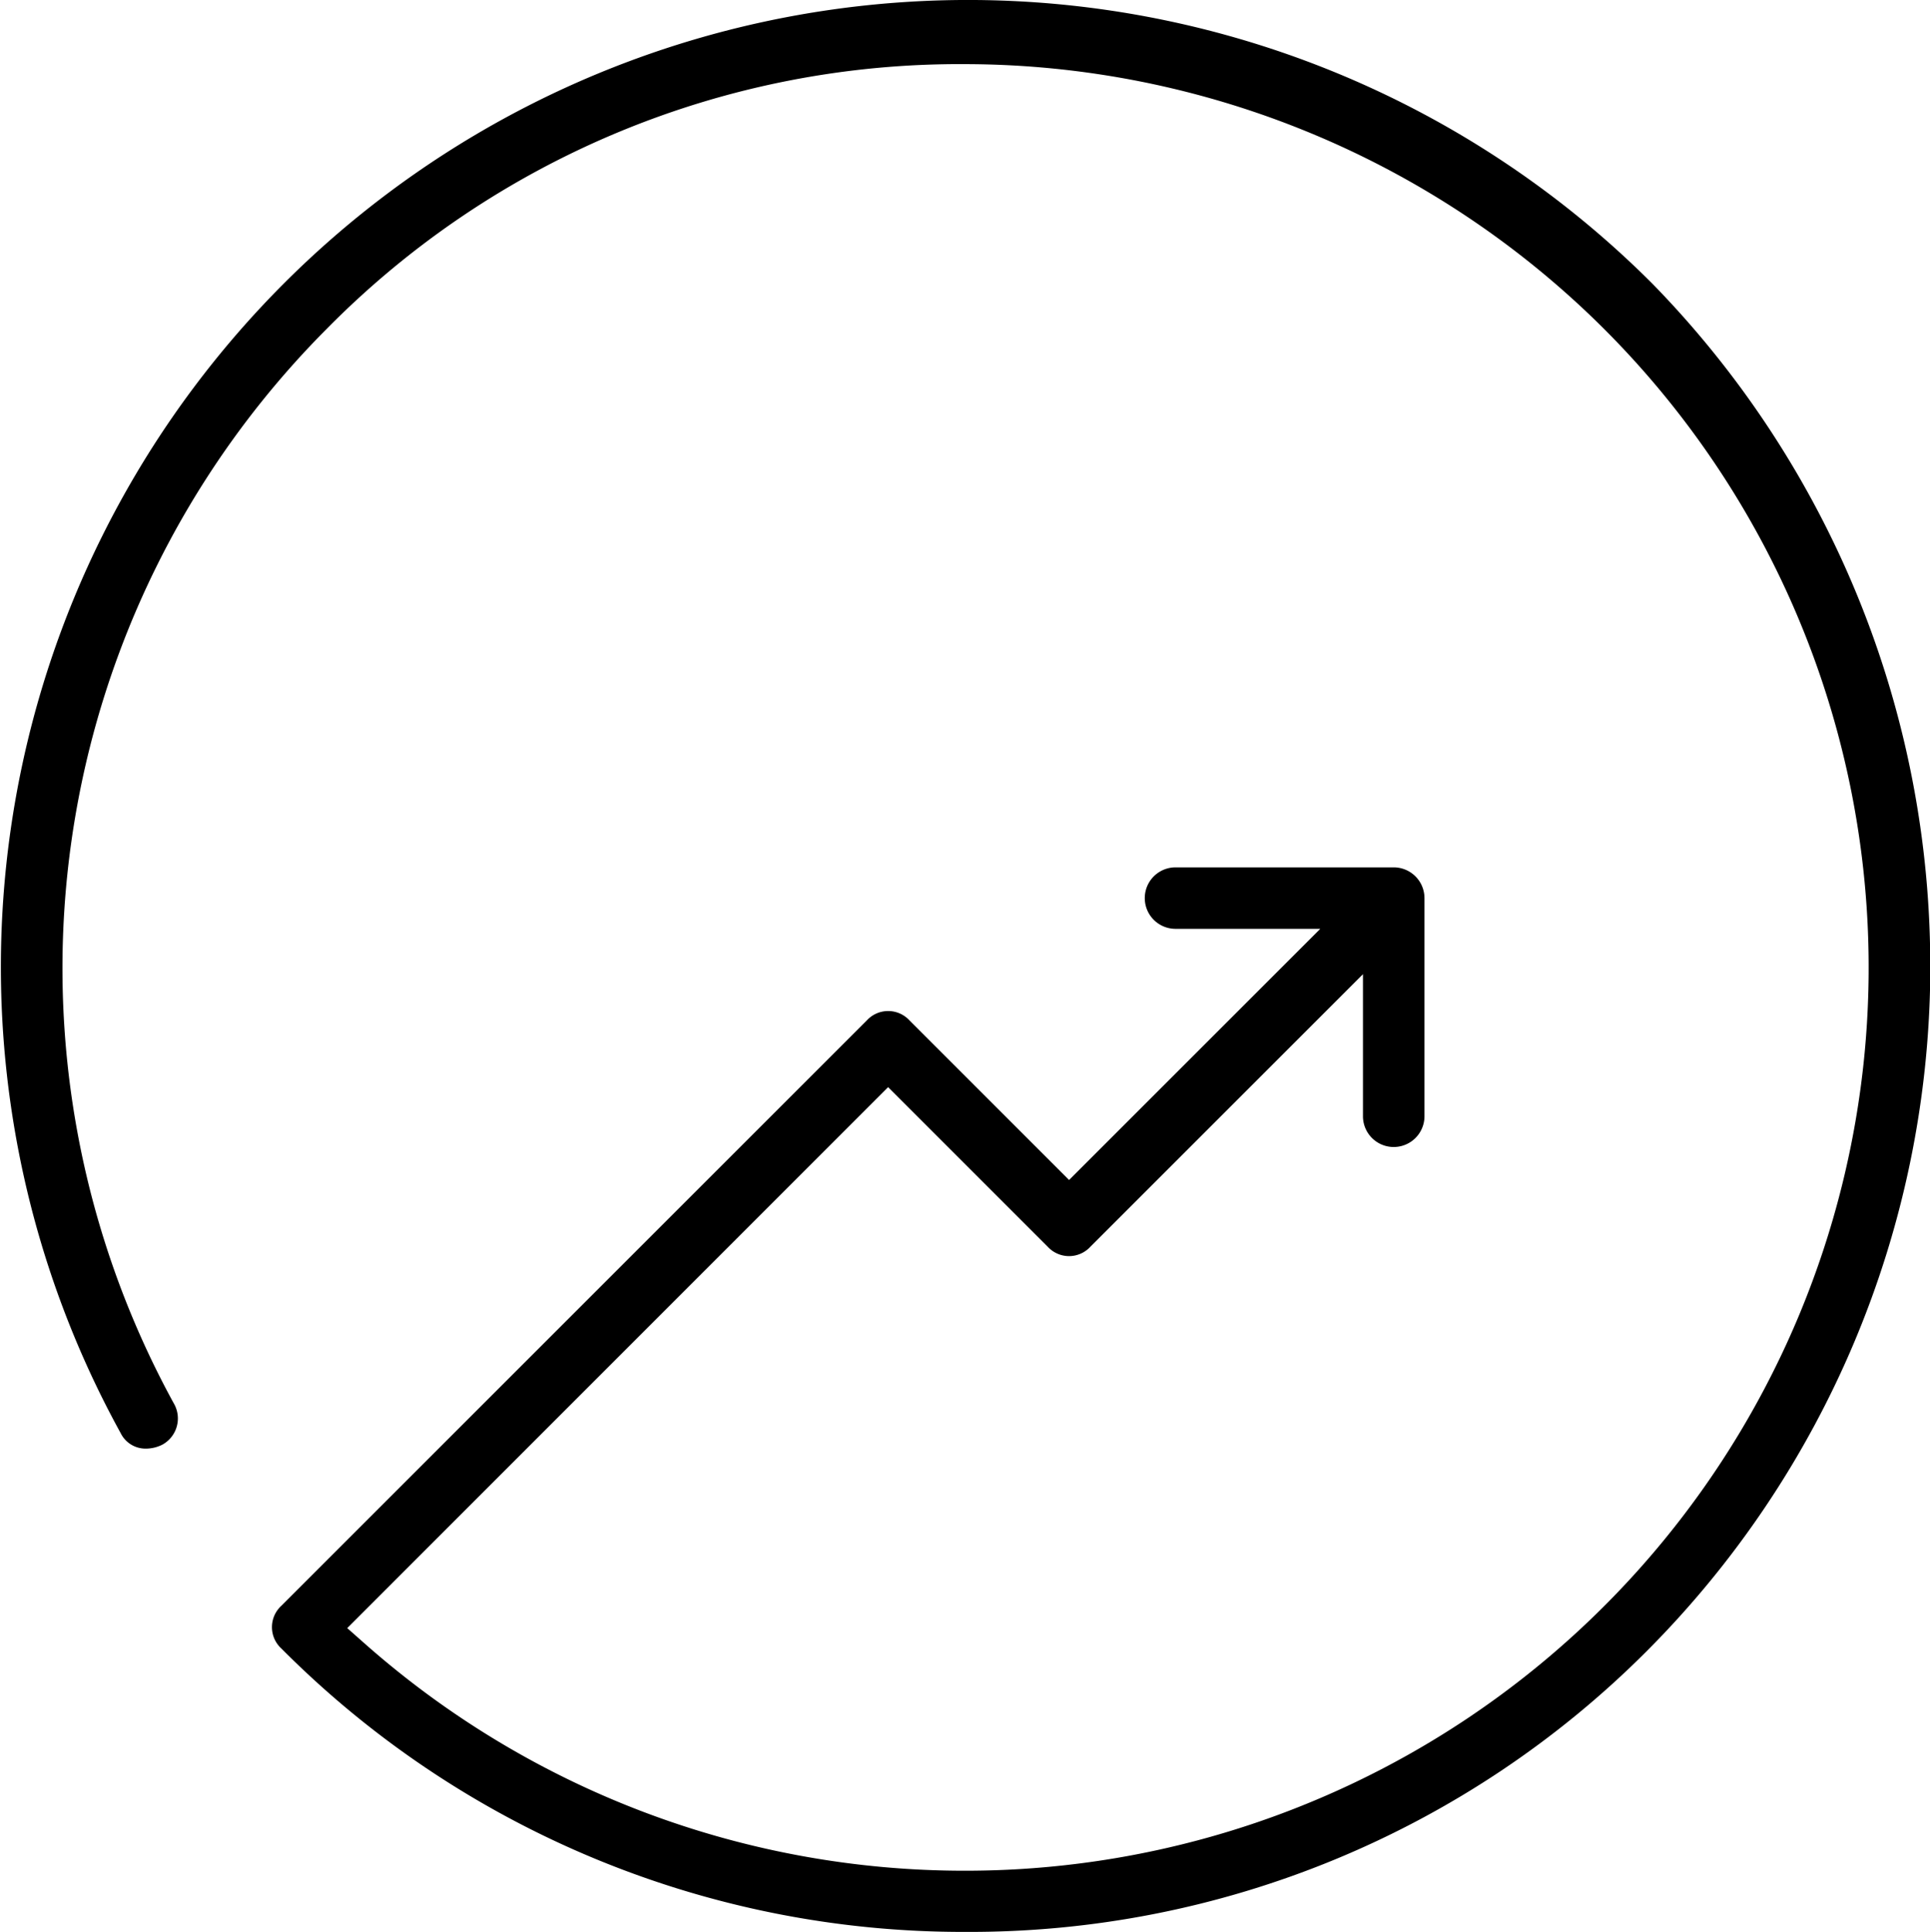
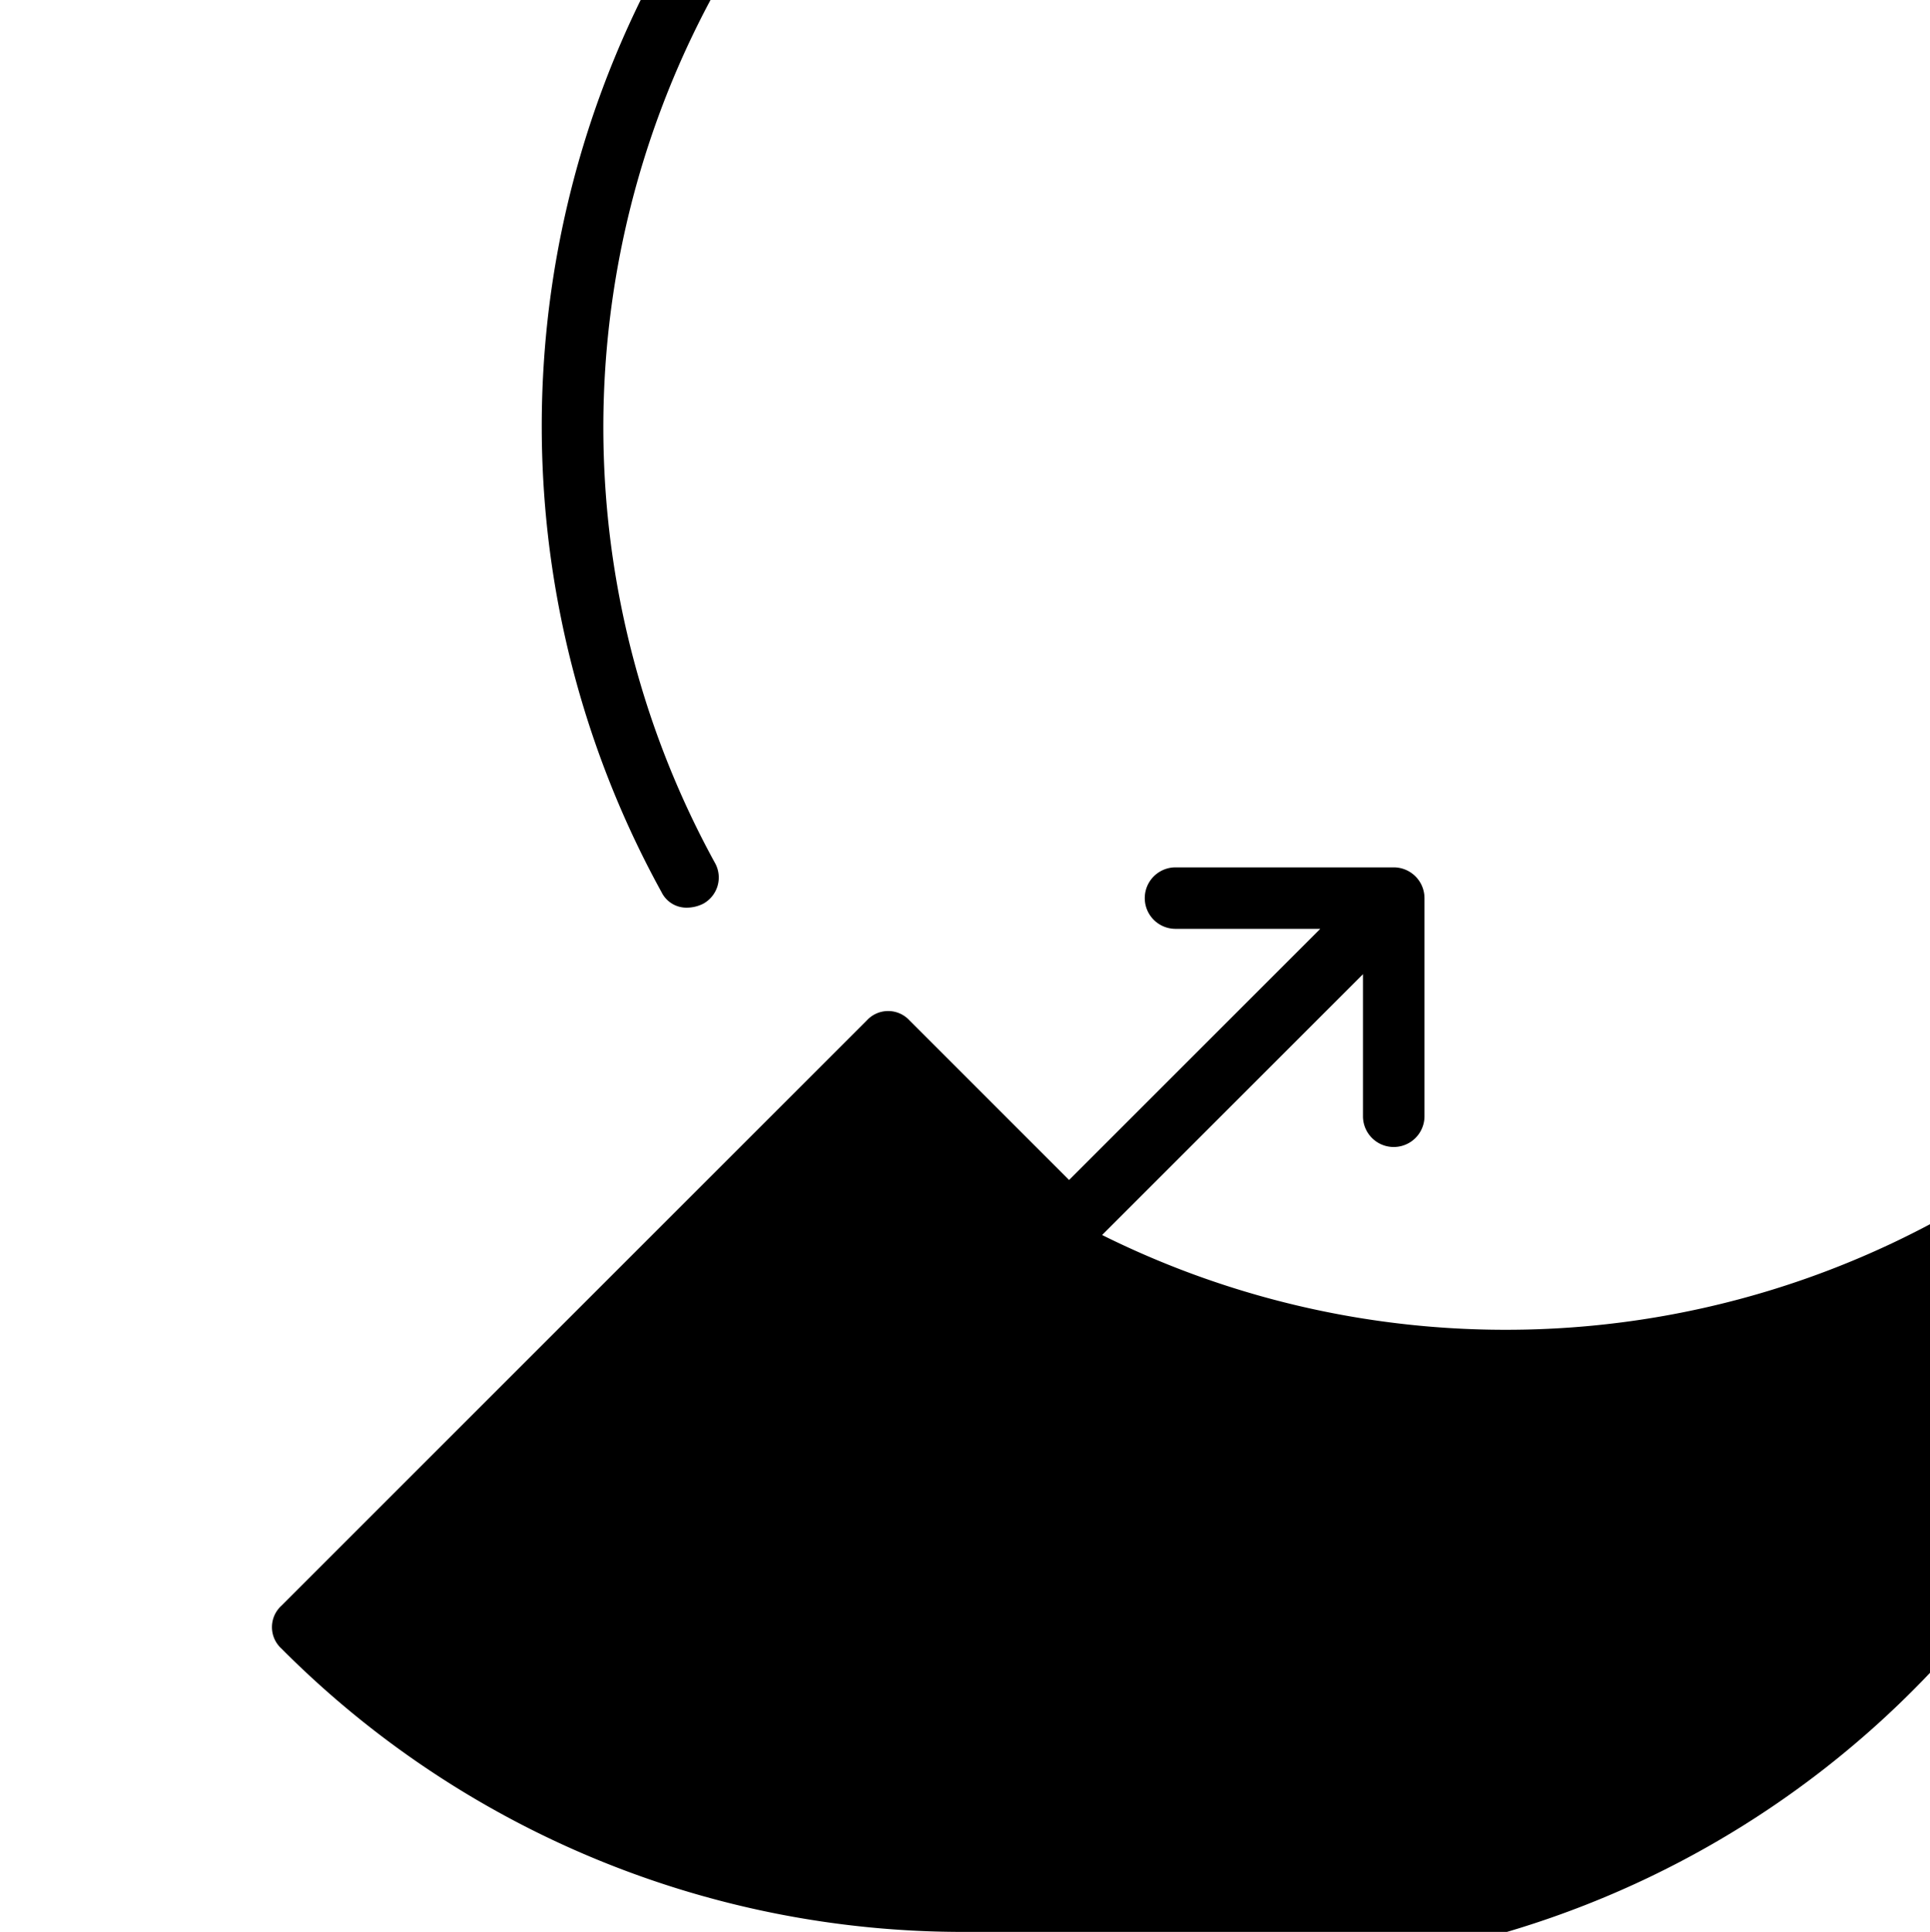
<svg xmlns="http://www.w3.org/2000/svg" width="60" height="60.069" viewBox="0 0 60 60.069">
-   <path id="Path_70312" data-name="Path 70312" d="M234.214,263.887a29.877,29.877,0,0,1-21.262-8.812.9.9,0,0,1,0-1.328l18.2-18.2a.9.9,0,0,1,1.328,0l4.961,4.961,7.809-7.809h-4.5a.956.956,0,1,1,0-1.912h6.783a.957.957,0,0,1,.956.956v6.783a.956.956,0,0,1-1.912,0v-4.417l-8.473,8.473a.9.9,0,0,1-1.328,0l-4.961-4.961L215,254.441l.556.492a28.141,28.141,0,0,0,18.666,7.052,28.082,28.082,0,0,0,19.843-47.947,28.179,28.179,0,0,0-19.848-8.226,27.615,27.615,0,0,0-19.856,8.233,28.166,28.166,0,0,0-4.751,33.412.929.929,0,0,1-.358,1.28,1.137,1.137,0,0,1-.5.123.861.861,0,0,1-.791-.472l-.012-.023a30.067,30.067,0,0,1,47.621-35.731,30.36,30.36,0,0,1,8.643,21.259v.3a30.187,30.187,0,0,1-8.815,20.965A29.727,29.727,0,0,1,234.214,263.887Z" transform="translate(-204.205 -203.818)" />
+   <path id="Path_70312" data-name="Path 70312" d="M234.214,263.887a29.877,29.877,0,0,1-21.262-8.812.9.9,0,0,1,0-1.328l18.2-18.2a.9.9,0,0,1,1.328,0l4.961,4.961,7.809-7.809h-4.5a.956.956,0,1,1,0-1.912h6.783a.957.957,0,0,1,.956.956v6.783a.956.956,0,0,1-1.912,0v-4.417l-8.473,8.473a.9.9,0,0,1-1.328,0l-4.961-4.961l.556.492a28.141,28.141,0,0,0,18.666,7.052,28.082,28.082,0,0,0,19.843-47.947,28.179,28.179,0,0,0-19.848-8.226,27.615,27.615,0,0,0-19.856,8.233,28.166,28.166,0,0,0-4.751,33.412.929.929,0,0,1-.358,1.28,1.137,1.137,0,0,1-.5.123.861.861,0,0,1-.791-.472l-.012-.023a30.067,30.067,0,0,1,47.621-35.731,30.36,30.36,0,0,1,8.643,21.259v.3a30.187,30.187,0,0,1-8.815,20.965A29.727,29.727,0,0,1,234.214,263.887Z" transform="translate(-204.205 -203.818)" />
</svg>